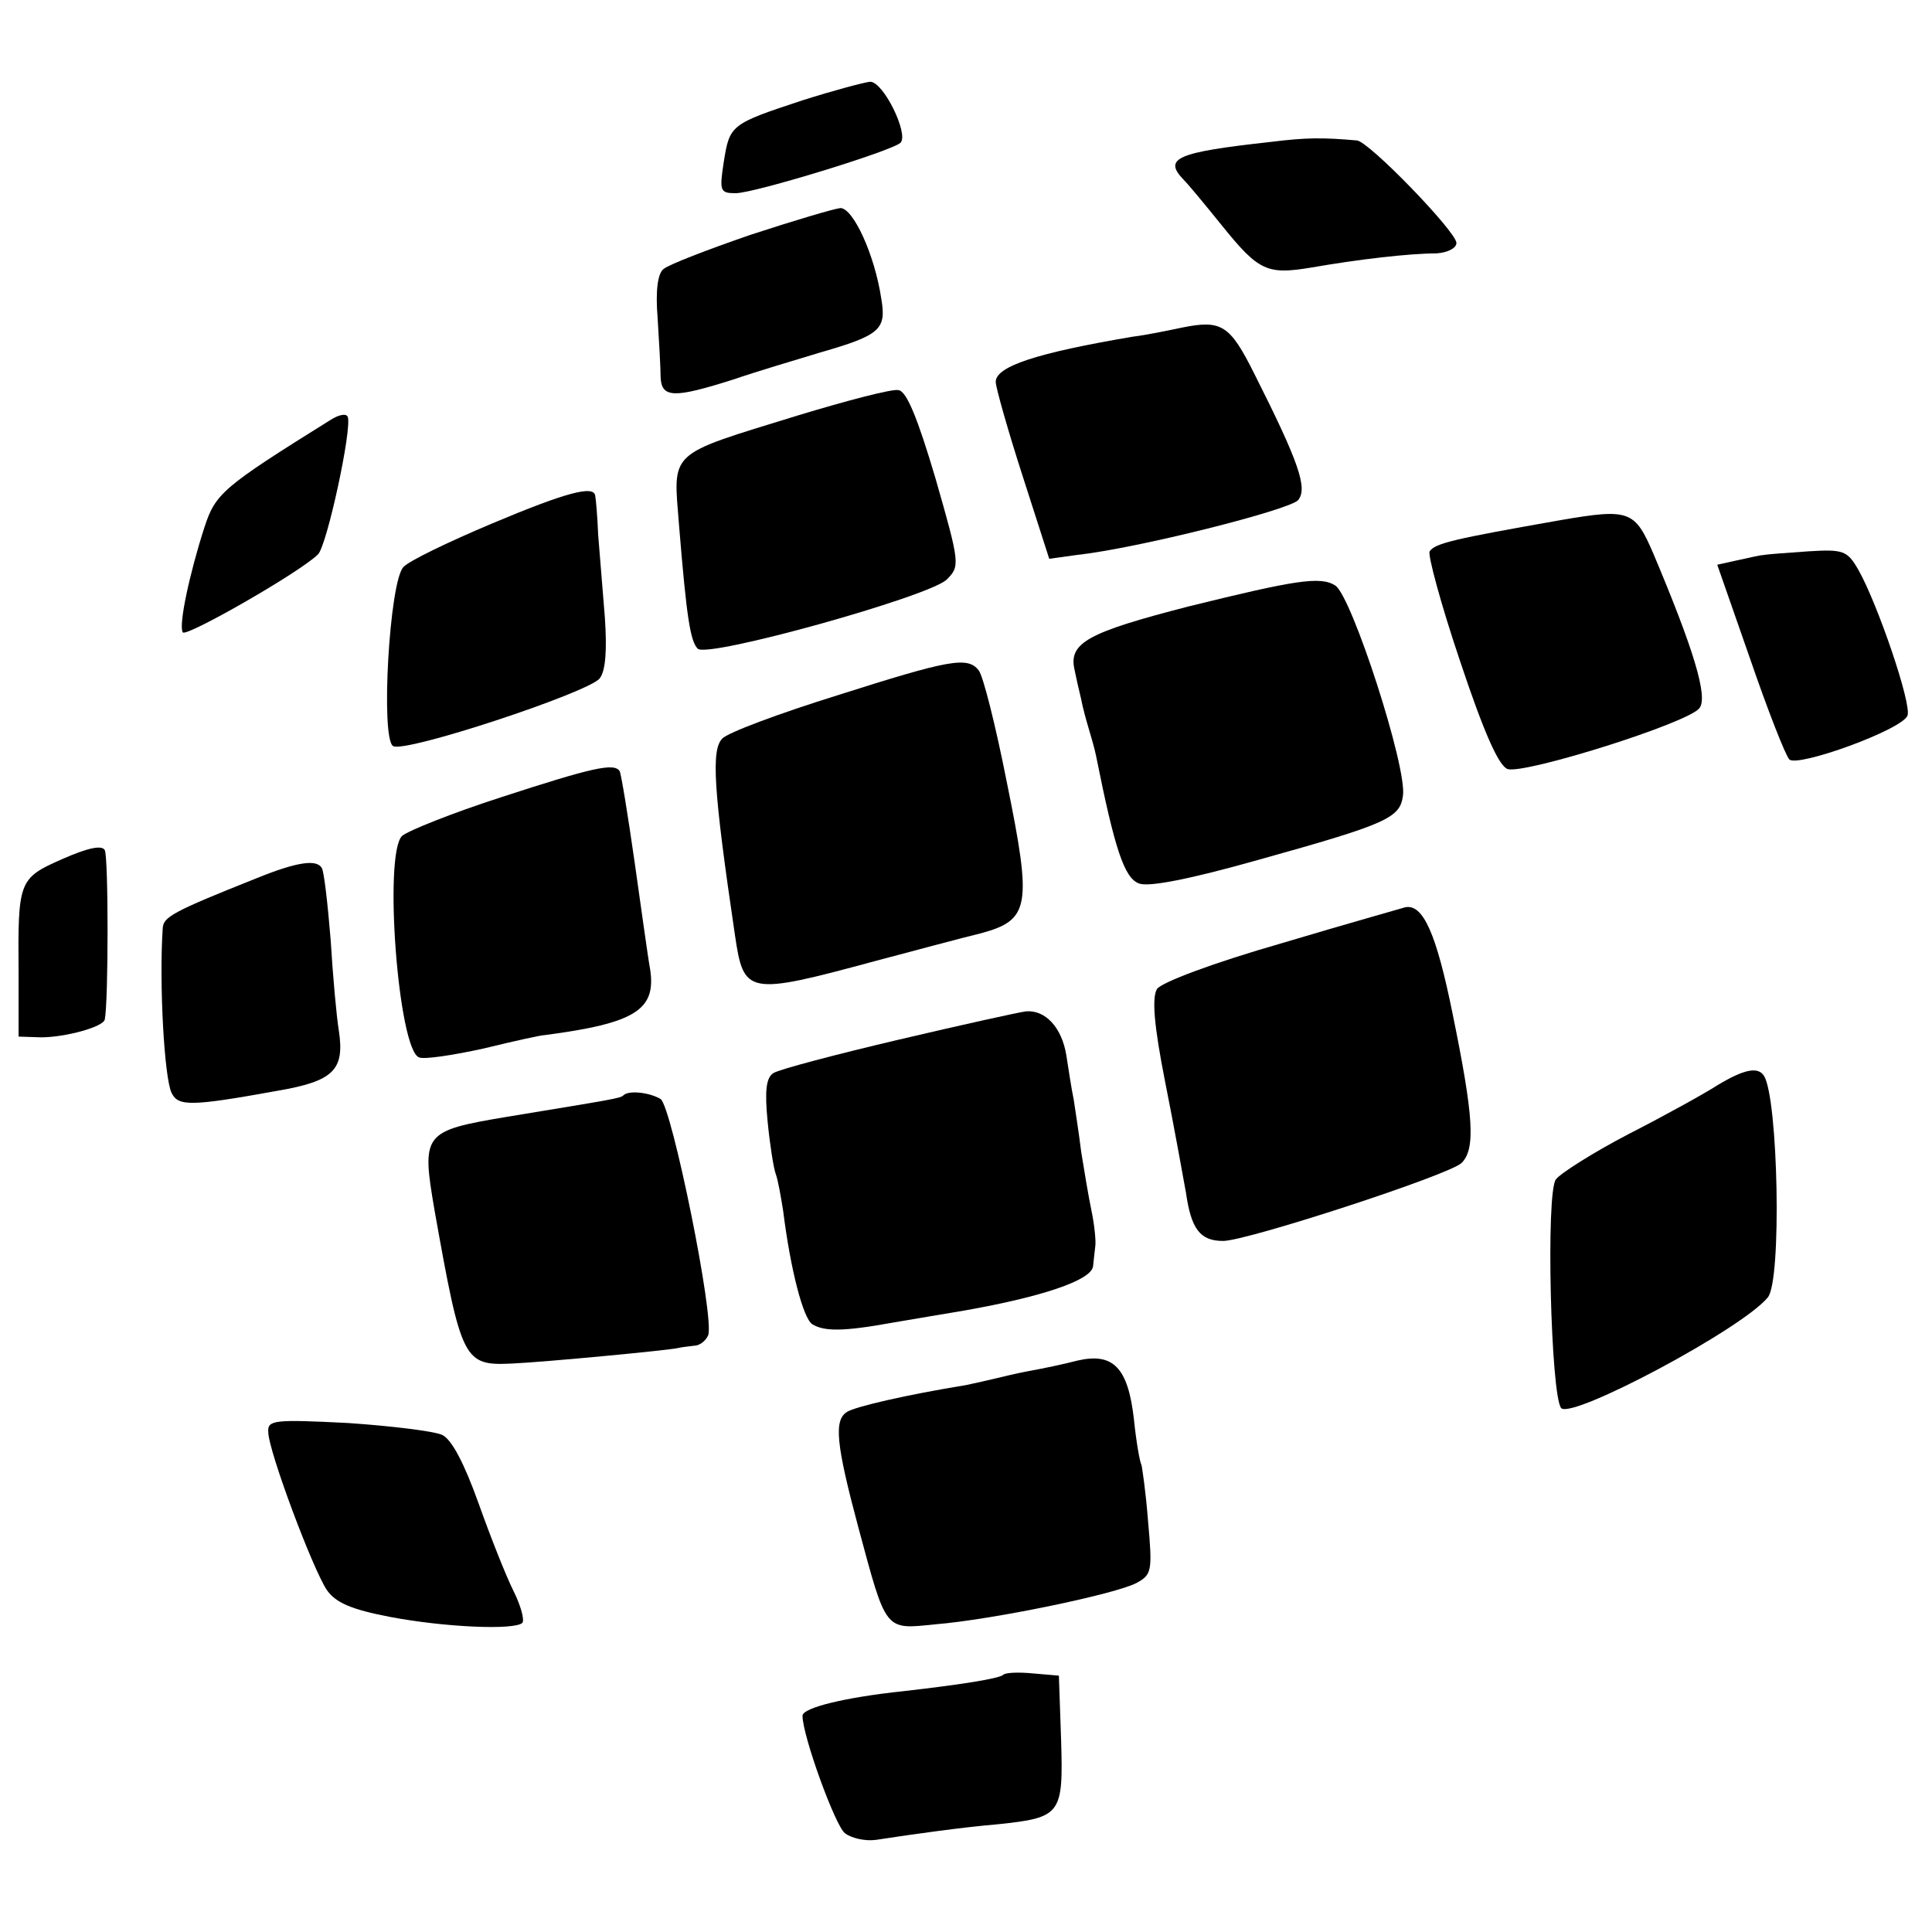
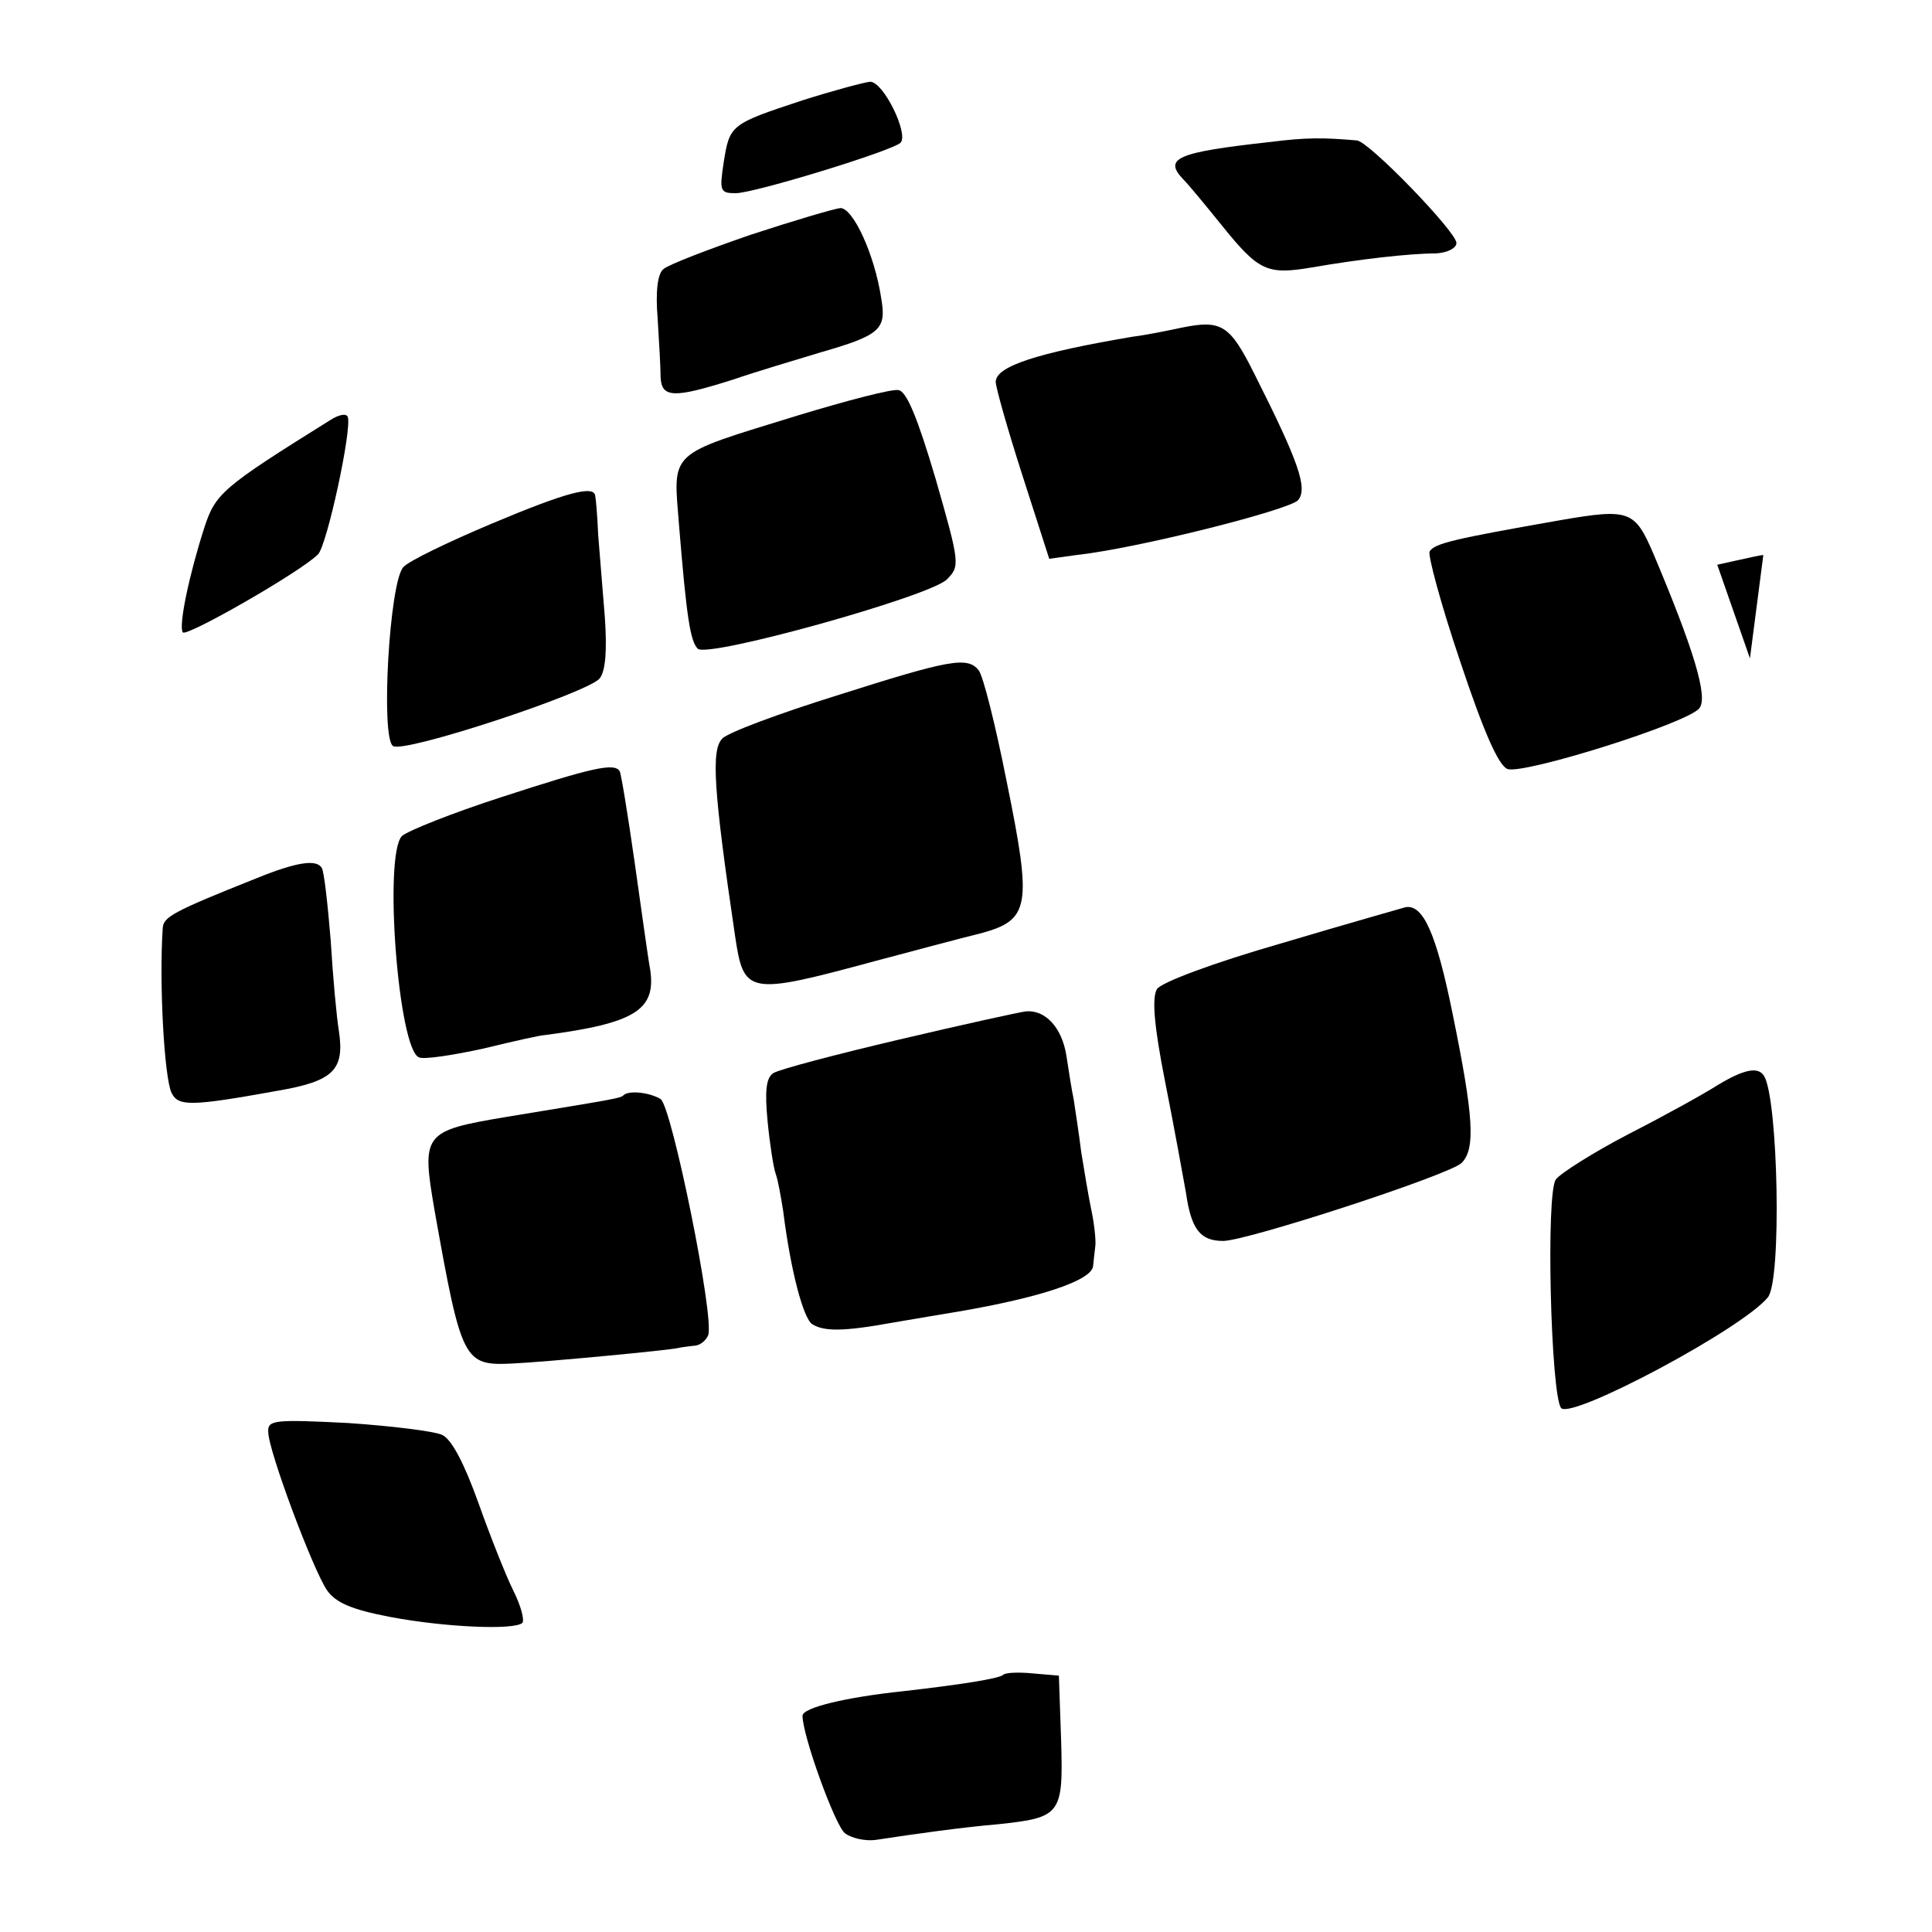
<svg xmlns="http://www.w3.org/2000/svg" version="1.0" width="260pt" height="260pt" viewBox="0 0 260 260" preserveAspectRatio="xMidYMid meet">
  <g transform="translate(0,260) scale(0.1,-0.1)" fill="#000000" stroke="none">
    <path d="M1080 2465 c-97 -32 -98 -33 -106 -83 -6 -39 -5 -42 16 -42 25 0 211 57 222 68 11 12 -23 82 -41 82 -9 -1 -50 -12 -91 -25z" />
    <path d="M1710 2409 c-127 -14 -145 -22 -117 -51 7 -7 30 -35 51 -61 50 -62 61 -67 121 -57 63 11 132 19 168 19 15 1 27 7 27 14 0 15 -118 137 -134 138 -46 4 -68 4 -116 -2z" />
    <path d="M1010 2284 c-58 -20 -110 -40 -117 -46 -8 -6 -11 -30 -8 -66 2 -32 4 -67 4 -79 1 -29 18 -29 97 -4 32 11 86 27 119 37 80 23 88 31 81 72 -9 60 -38 122 -55 122 -9 -1 -63 -17 -121 -36z" />
    <path d="M1590 2159 c-19 -4 -48 -10 -65 -12 -130 -22 -185 -40 -185 -61 0 -7 16 -64 36 -126 l36 -112 36 5 c83 9 288 61 299 74 13 16 1 51 -59 170 -33 66 -44 73 -98 62z" />
    <path d="M1074 2041 c-178 -55 -168 -46 -160 -150 10 -122 15 -154 25 -164 13 -13 311 70 335 93 18 18 18 21 -15 136 -24 81 -39 118 -50 119 -8 2 -69 -14 -135 -34z" />
    <path d="M445 2035 c-146 -91 -155 -99 -170 -145 -20 -62 -35 -132 -29 -141 4 -7 158 81 182 105 12 12 46 169 40 185 -2 5 -12 3 -23 -4z" />
    <path d="M661 1895 c-57 -24 -111 -50 -118 -58 -19 -19 -31 -231 -14 -241 15 -10 263 72 278 91 8 10 10 38 7 82 -3 36 -7 86 -9 111 -1 25 -3 48 -4 53 -2 14 -38 5 -140 -38z" />
    <path d="M2100 1900 c-142 -25 -169 -31 -176 -42 -3 -4 15 -71 41 -148 32 -96 52 -141 64 -145 23 -7 243 62 258 82 12 15 -8 80 -62 208 -25 58 -32 61 -125 45z" />
-     <path d="M2373 1853 c-5 0 -20 -4 -35 -7 l-27 -6 44 -126 c24 -70 48 -131 53 -136 11 -11 152 40 159 59 6 15 -40 150 -66 196 -15 26 -20 28 -68 25 -29 -2 -56 -4 -60 -5z" />
-     <path d="M1600 1784 c-136 -35 -162 -49 -154 -85 2 -10 6 -28 9 -40 2 -11 7 -29 10 -39 3 -10 8 -27 10 -37 25 -125 38 -165 58 -172 13 -5 69 6 161 32 172 48 190 56 194 86 6 38 -69 269 -91 283 -20 13 -55 7 -197 -28z" />
+     <path d="M2373 1853 c-5 0 -20 -4 -35 -7 l-27 -6 44 -126 z" />
    <path d="M1126 1664 c-77 -24 -147 -50 -154 -58 -15 -15 -12 -68 17 -264 12 -81 16 -82 190 -35 53 14 116 31 141 37 66 18 69 36 35 203 -15 76 -32 144 -38 151 -15 19 -40 14 -191 -34z" />
    <path d="M674 1527 c-65 -21 -125 -45 -133 -52 -25 -25 -5 -288 23 -298 7 -3 46 3 87 12 41 10 77 18 82 18 122 16 150 34 142 88 -3 16 -12 82 -21 145 -9 63 -18 118 -20 122 -7 12 -37 5 -160 -35z" />
-     <path d="M84 1444 c-59 -26 -60 -29 -59 -154 l0 -85 30 -1 c33 0 84 14 86 24 5 24 5 219 0 228 -4 7 -23 3 -57 -12z" />
    <path d="M345 1418 c-113 -45 -125 -52 -126 -67 -5 -73 2 -202 12 -222 9 -18 26 -18 142 3 76 13 91 28 83 81 -3 18 -8 72 -11 122 -4 49 -9 93 -12 97 -7 12 -34 8 -88 -14z" />
    <path d="M1726 1331 c-94 -27 -163 -53 -169 -62 -7 -12 -4 -49 11 -125 12 -60 24 -127 28 -149 7 -49 19 -65 50 -65 32 0 305 89 321 105 19 19 16 63 -12 200 -22 109 -40 149 -64 144 -3 -1 -78 -22 -165 -48z" />
    <path d="M1210 1201 c-85 -20 -161 -40 -169 -45 -10 -6 -12 -24 -8 -65 3 -31 8 -63 11 -71 3 -8 7 -31 10 -50 10 -80 27 -144 39 -152 16 -10 42 -10 108 2 30 5 70 12 89 15 111 19 179 42 181 61 1 8 2 20 3 27 1 6 -1 28 -5 47 -4 19 -10 55 -14 80 -3 25 -8 56 -10 70 -3 14 -7 41 -10 60 -6 37 -28 61 -54 59 -9 -1 -86 -18 -171 -38z" />
    <path d="M2312 1140 c-17 -11 -71 -41 -120 -66 -48 -25 -92 -53 -98 -61 -14 -16 -7 -292 7 -308 15 -15 244 107 278 149 19 22 14 267 -5 298 -8 13 -27 9 -62 -12z" />
    <path d="M839 1126 c-4 -4 -11 -5 -157 -29 -113 -19 -115 -22 -97 -127 36 -202 39 -208 104 -205 44 2 213 18 224 21 4 1 13 2 21 3 8 0 16 7 19 14 9 23 -49 308 -64 318 -15 9 -43 12 -50 5z" />
-     <path d="M1450 769 c-19 -5 -48 -11 -65 -14 -16 -3 -37 -8 -45 -10 -8 -2 -26 -6 -40 -9 -80 -13 -149 -29 -160 -36 -18 -11 -15 -43 15 -155 38 -141 35 -138 103 -131 76 6 245 41 272 56 20 11 21 16 15 83 -3 39 -8 73 -9 76 -2 3 -7 31 -10 61 -8 70 -28 90 -76 79z" />
    <path d="M361 673 c0 -25 60 -185 79 -213 12 -17 33 -26 85 -36 74 -14 167 -18 178 -8 3 4 -2 23 -12 43 -10 20 -31 73 -47 118 -19 53 -36 86 -49 92 -11 5 -68 12 -127 16 -99 5 -108 4 -107 -12z" />
    <path d="M1350 346 c-6 -5 -56 -13 -135 -22 -76 -8 -135 -22 -135 -33 0 -27 44 -148 57 -158 9 -7 28 -11 42 -9 52 8 117 17 164 21 85 9 88 13 85 113 l-3 87 -35 3 c-20 2 -38 1 -40 -2z" />
  </g>
</svg>